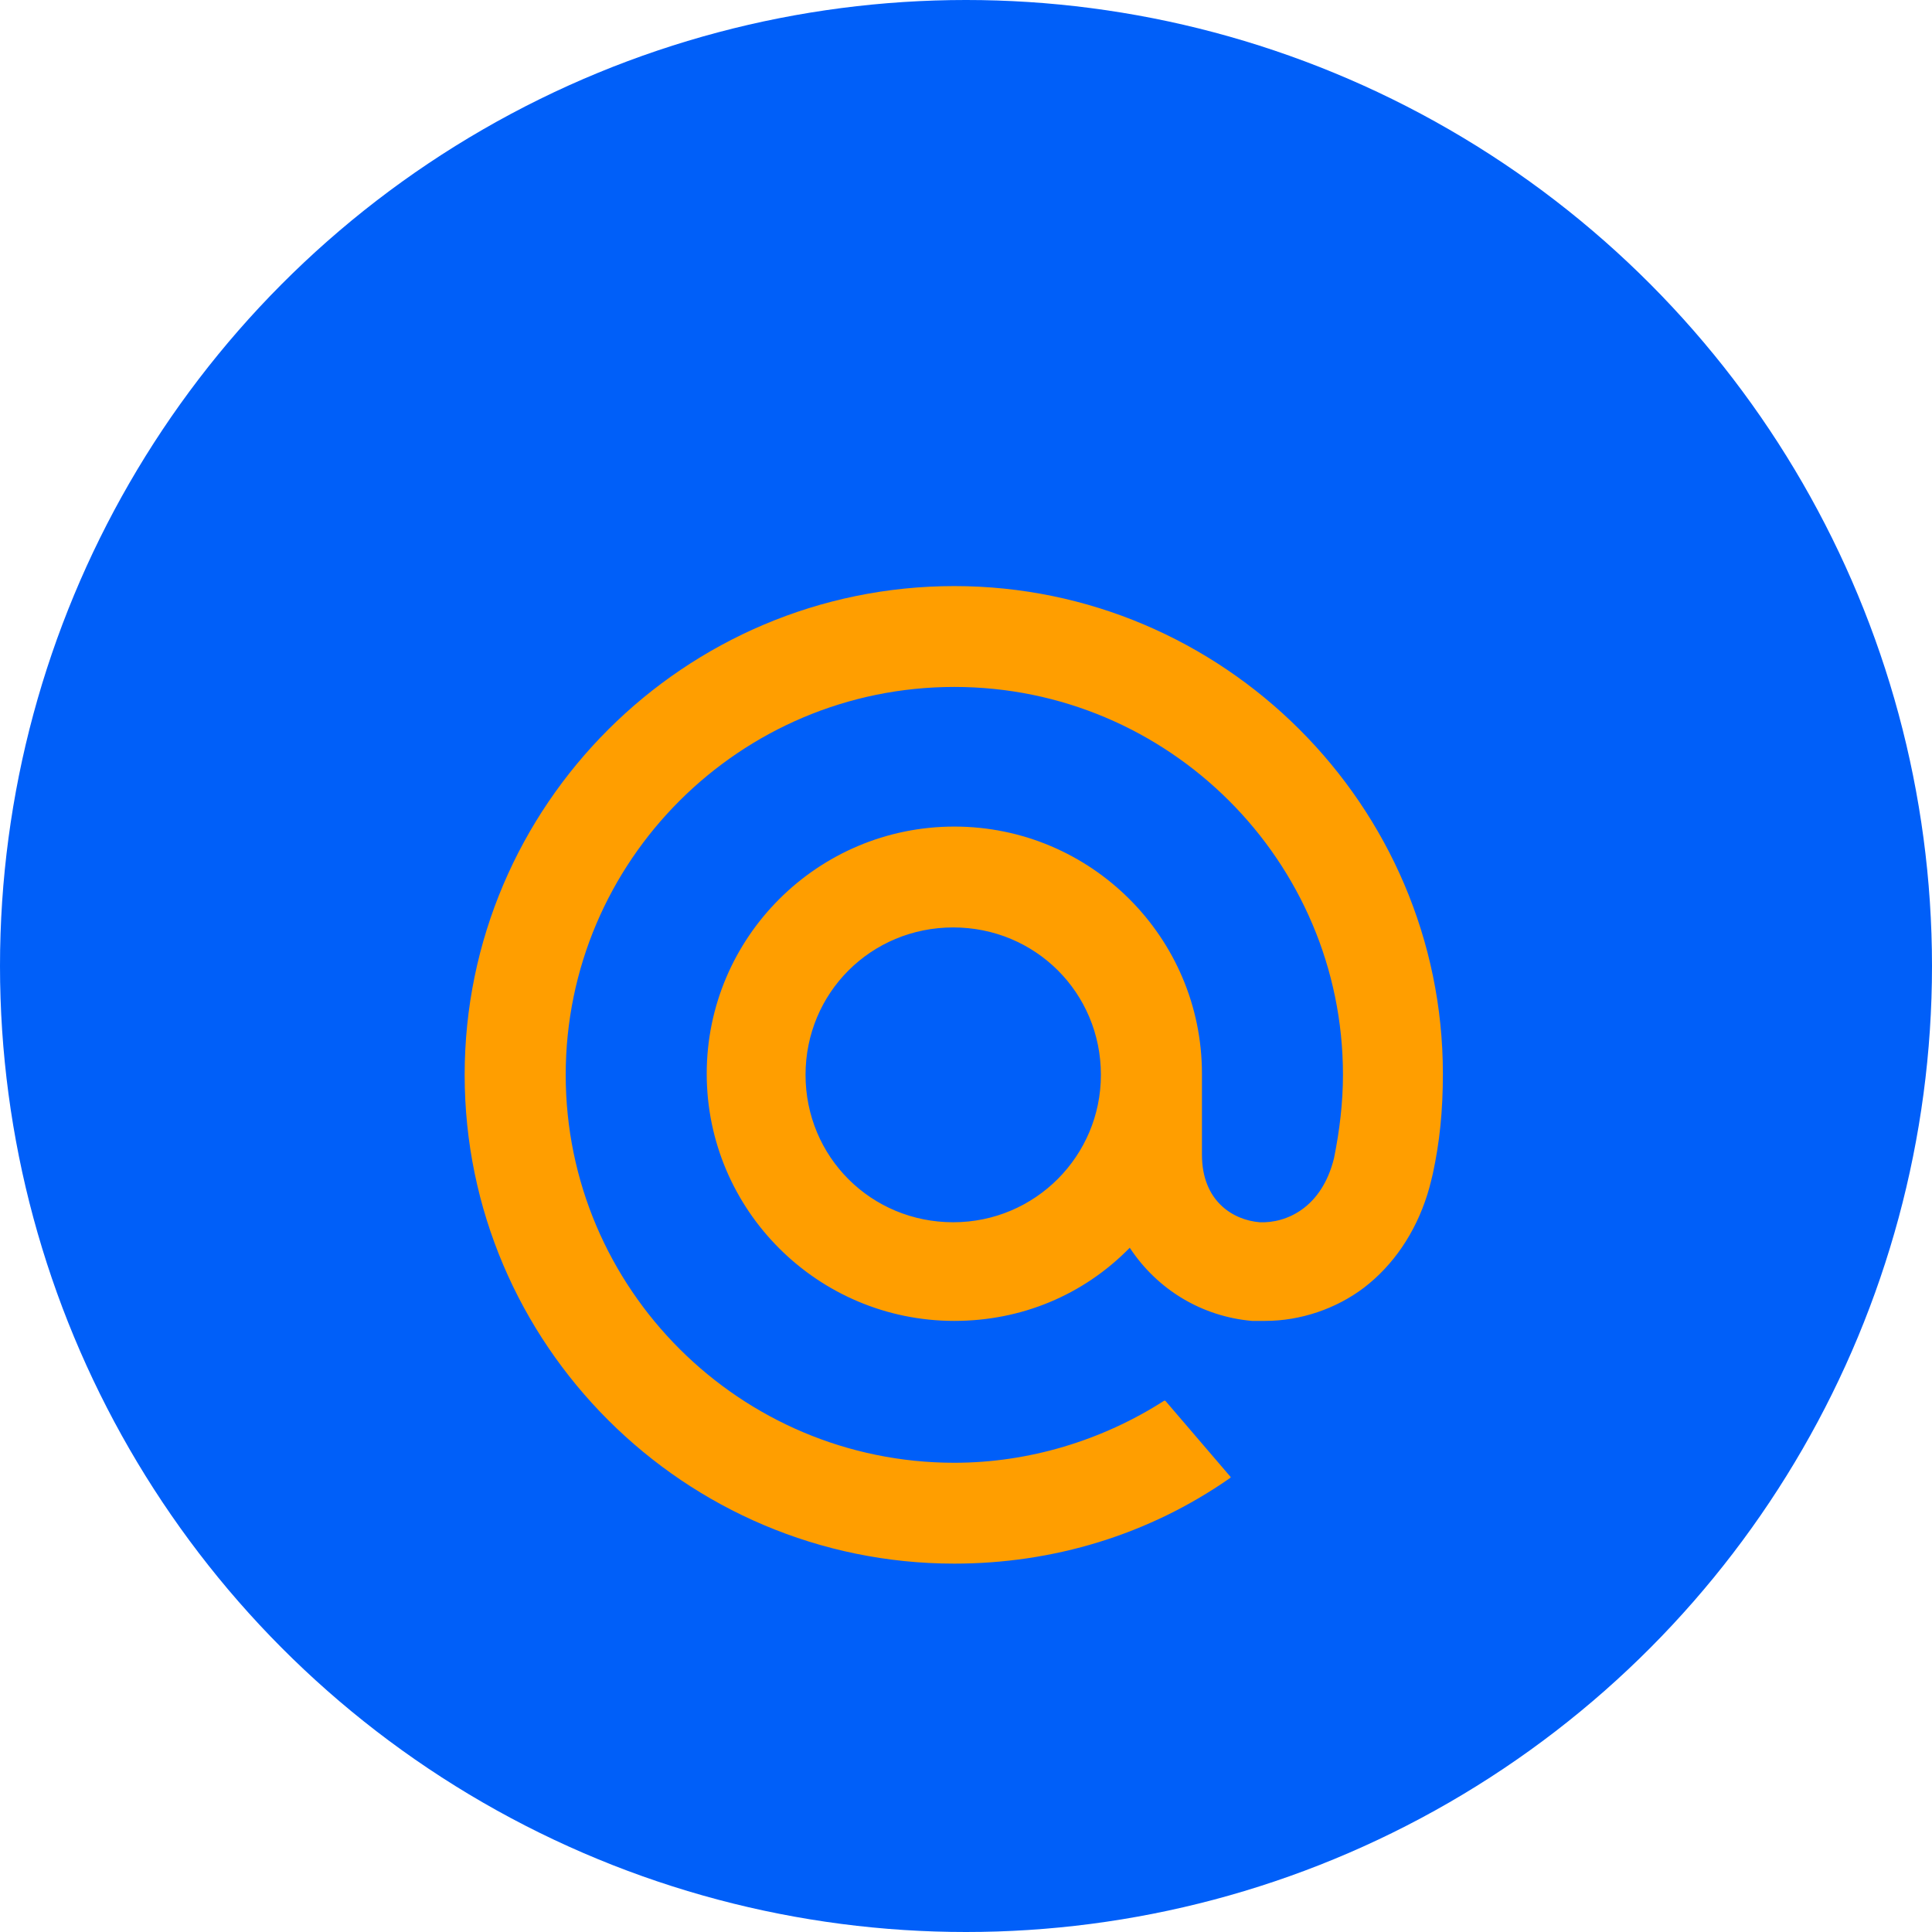
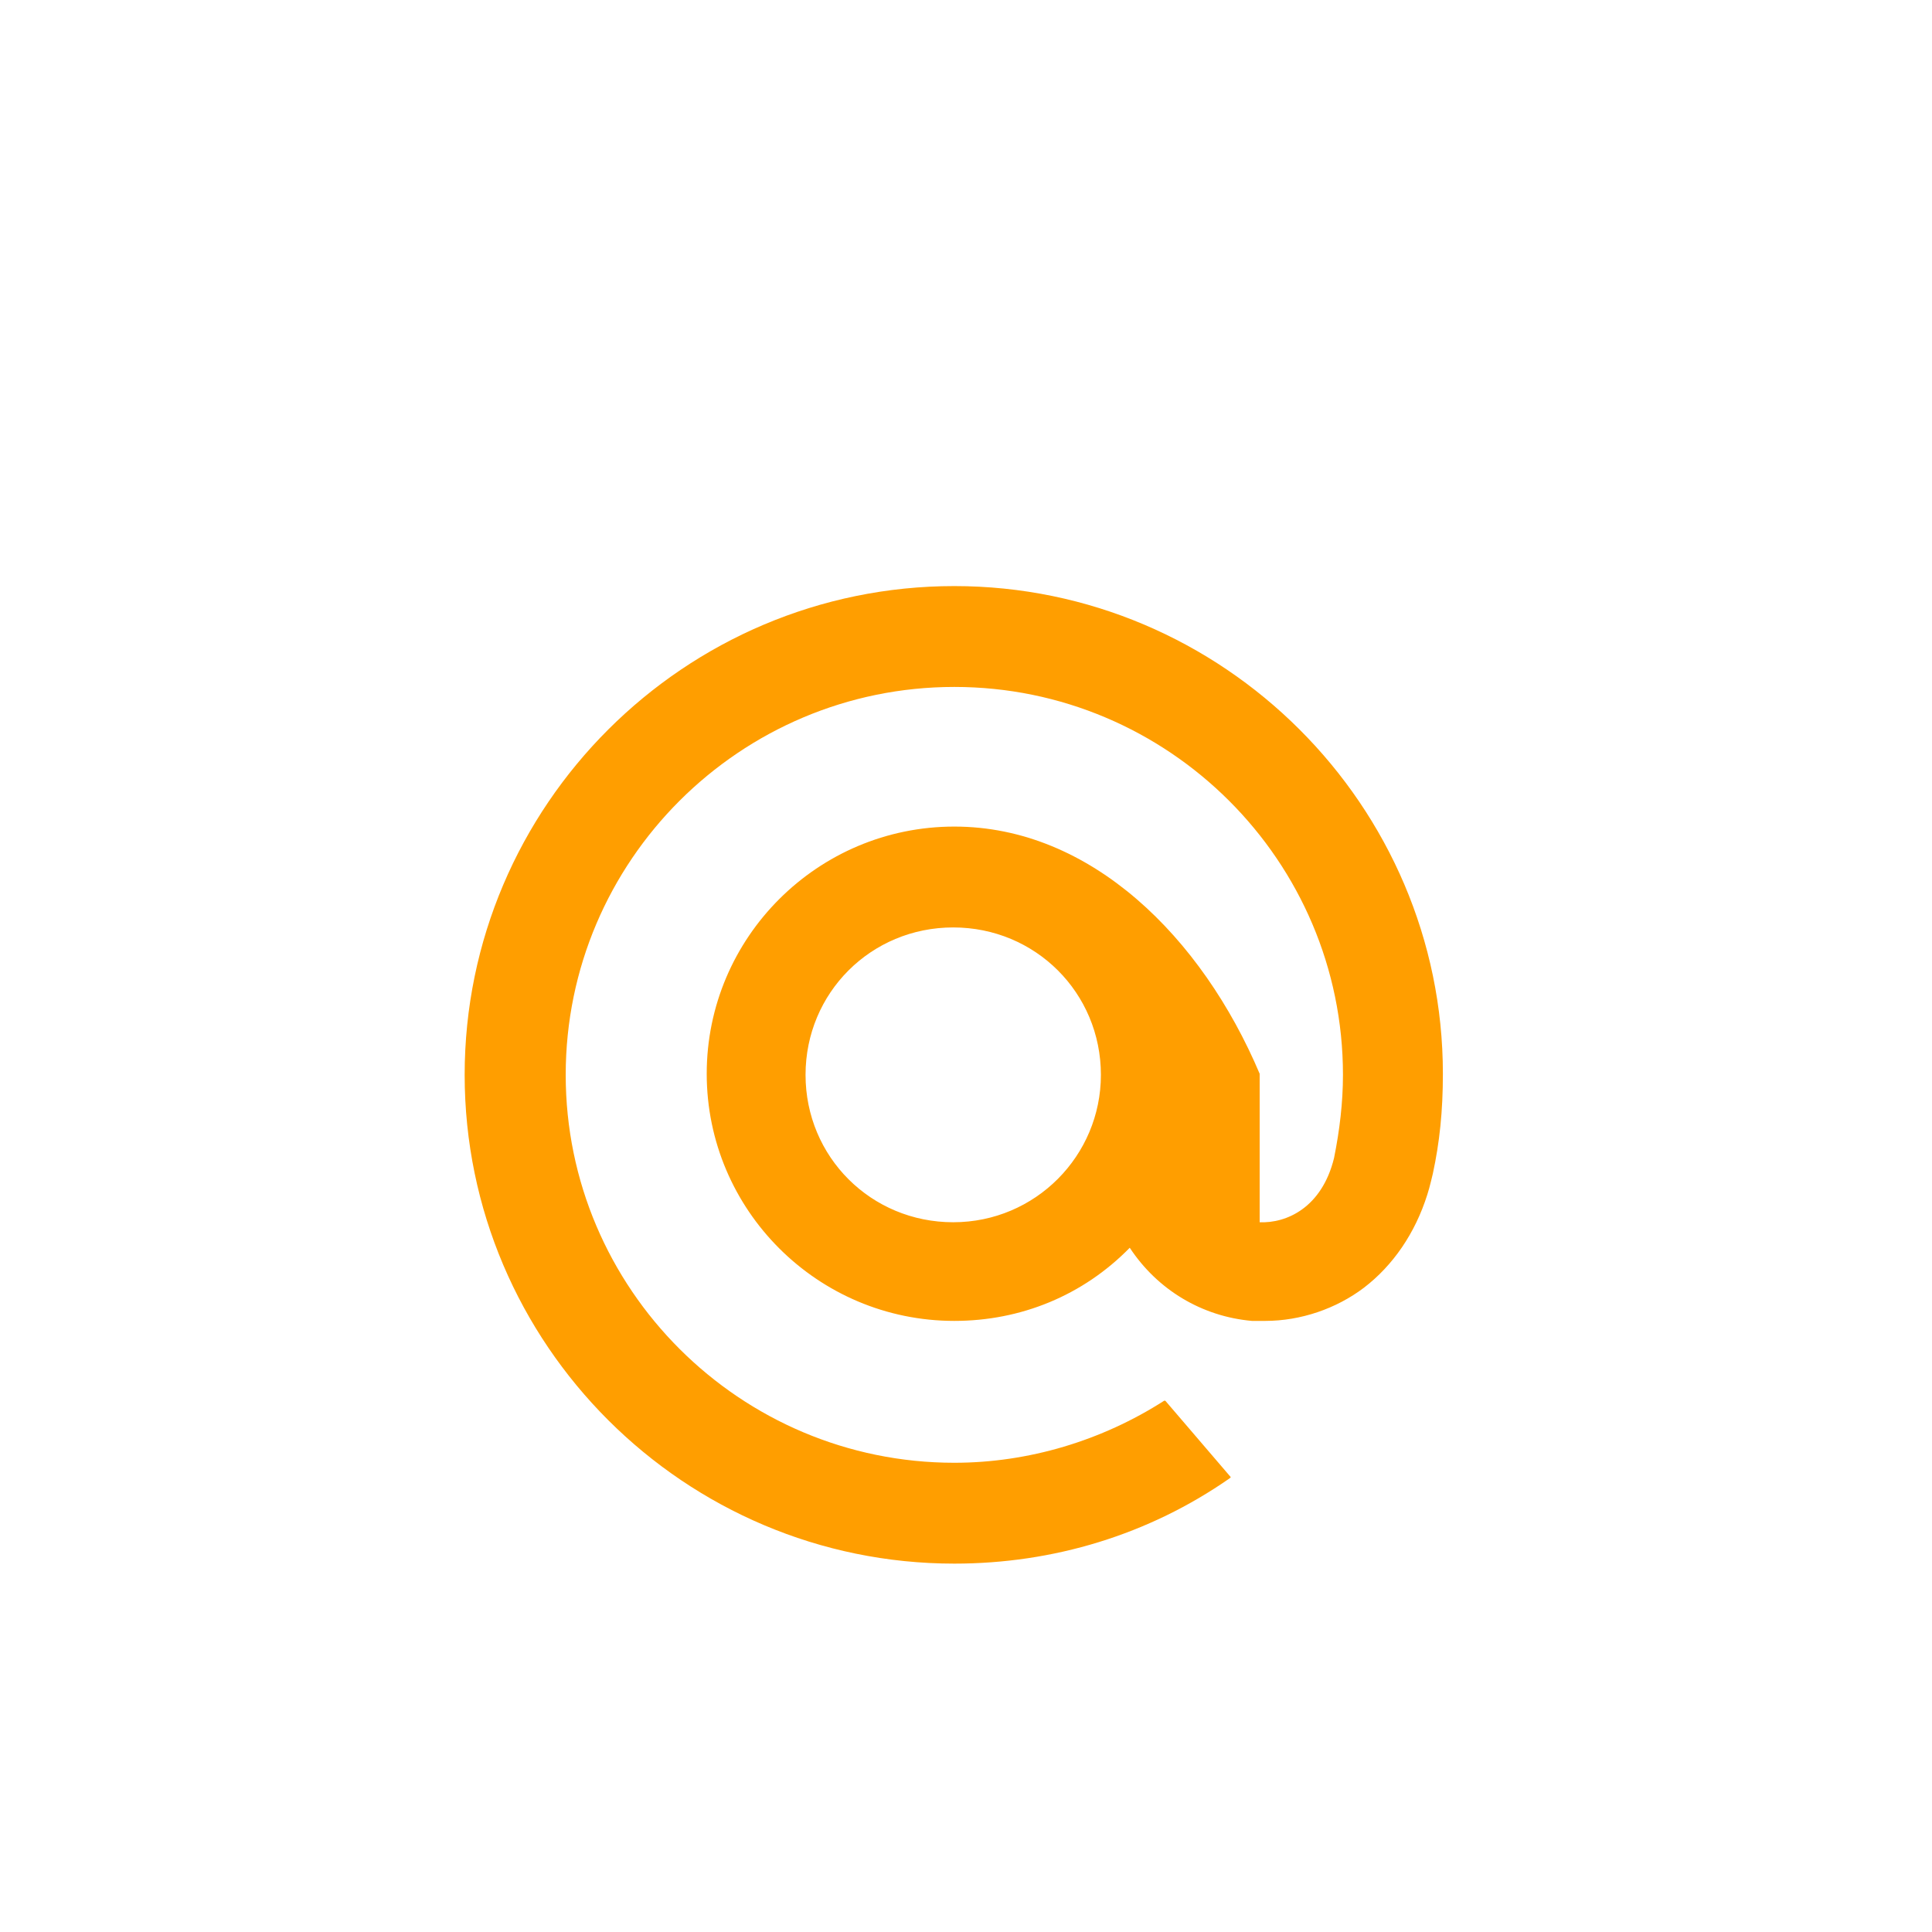
<svg xmlns="http://www.w3.org/2000/svg" width="79" height="79" viewBox="0 0 79 79" fill="none">
-   <circle cx="39.5" cy="39.5" r="39.5" fill="#005FF9" />
  <g filter="url(#filter0_d_2173_2739)">
-     <path d="M45.016 39.951C45.016 43.259 42.337 45.978 38.977 45.978C35.617 45.978 32.939 43.304 32.939 39.951C32.939 36.597 35.617 33.923 38.977 33.923C42.337 33.923 45.016 36.597 45.016 39.951ZM39.023 19.965C27.99 19.965 19 28.938 19 39.951C19 50.964 27.99 59.937 39.023 59.937C43.064 59.937 46.968 58.759 50.283 56.447L50.328 56.402L47.649 53.275H47.604C45.061 54.906 42.065 55.813 39.023 55.813C30.26 55.813 23.132 48.698 23.132 39.951C23.132 31.204 30.26 24.089 39.023 24.089C47.785 24.089 54.914 31.204 54.914 39.951C54.914 41.084 54.778 42.217 54.55 43.35C54.051 45.389 52.598 46.024 51.508 45.978C50.419 45.888 49.148 45.117 49.148 43.214V41.718V39.906C49.148 34.331 44.607 29.799 39.023 29.799C33.438 29.799 28.898 34.331 28.898 39.906C28.898 45.48 33.438 50.012 39.023 50.012C41.747 50.012 44.289 48.969 46.196 47.021C47.331 48.743 49.148 49.831 51.191 50.012C51.372 50.012 51.554 50.012 51.736 50.012C53.188 50.012 54.641 49.513 55.776 48.652C56.957 47.746 57.865 46.432 58.364 44.845C58.455 44.574 58.591 43.984 58.591 43.984C58.864 42.715 59 41.446 59 39.906C59 28.938 50.01 19.965 39.023 19.965Z" fill="#FF9E00" />
+     <path d="M45.016 39.951C45.016 43.259 42.337 45.978 38.977 45.978C35.617 45.978 32.939 43.304 32.939 39.951C32.939 36.597 35.617 33.923 38.977 33.923C42.337 33.923 45.016 36.597 45.016 39.951ZM39.023 19.965C27.99 19.965 19 28.938 19 39.951C19 50.964 27.99 59.937 39.023 59.937C43.064 59.937 46.968 58.759 50.283 56.447L50.328 56.402L47.649 53.275H47.604C45.061 54.906 42.065 55.813 39.023 55.813C30.26 55.813 23.132 48.698 23.132 39.951C23.132 31.204 30.26 24.089 39.023 24.089C47.785 24.089 54.914 31.204 54.914 39.951C54.914 41.084 54.778 42.217 54.55 43.35C54.051 45.389 52.598 46.024 51.508 45.978V41.718V39.906C49.148 34.331 44.607 29.799 39.023 29.799C33.438 29.799 28.898 34.331 28.898 39.906C28.898 45.48 33.438 50.012 39.023 50.012C41.747 50.012 44.289 48.969 46.196 47.021C47.331 48.743 49.148 49.831 51.191 50.012C51.372 50.012 51.554 50.012 51.736 50.012C53.188 50.012 54.641 49.513 55.776 48.652C56.957 47.746 57.865 46.432 58.364 44.845C58.455 44.574 58.591 43.984 58.591 43.984C58.864 42.715 59 41.446 59 39.906C59 28.938 50.01 19.965 39.023 19.965Z" fill="#FF9E00" />
  </g>
  <defs>
    <filter id="filter0_d_2173_2739" x="9" y="13.965" width="60" height="59.973" filterUnits="userSpaceOnUse" color-interpolation-filters="sRGB">
      <feFlood flood-opacity="0" result="BackgroundImageFix" />
      <feColorMatrix in="SourceAlpha" type="matrix" values="0 0 0 0 0 0 0 0 0 0 0 0 0 0 0 0 0 0 127 0" result="hardAlpha" />
      <feOffset dy="4" />
      <feGaussianBlur stdDeviation="5" />
      <feColorMatrix type="matrix" values="0 0 0 0 0 0 0 0 0 0 0 0 0 0 0 0 0 0 0.13 0" />
      <feBlend mode="normal" in2="BackgroundImageFix" result="effect1_dropShadow_2173_2739" />
      <feBlend mode="normal" in="SourceGraphic" in2="effect1_dropShadow_2173_2739" result="shape" />
    </filter>
  </defs>
</svg>